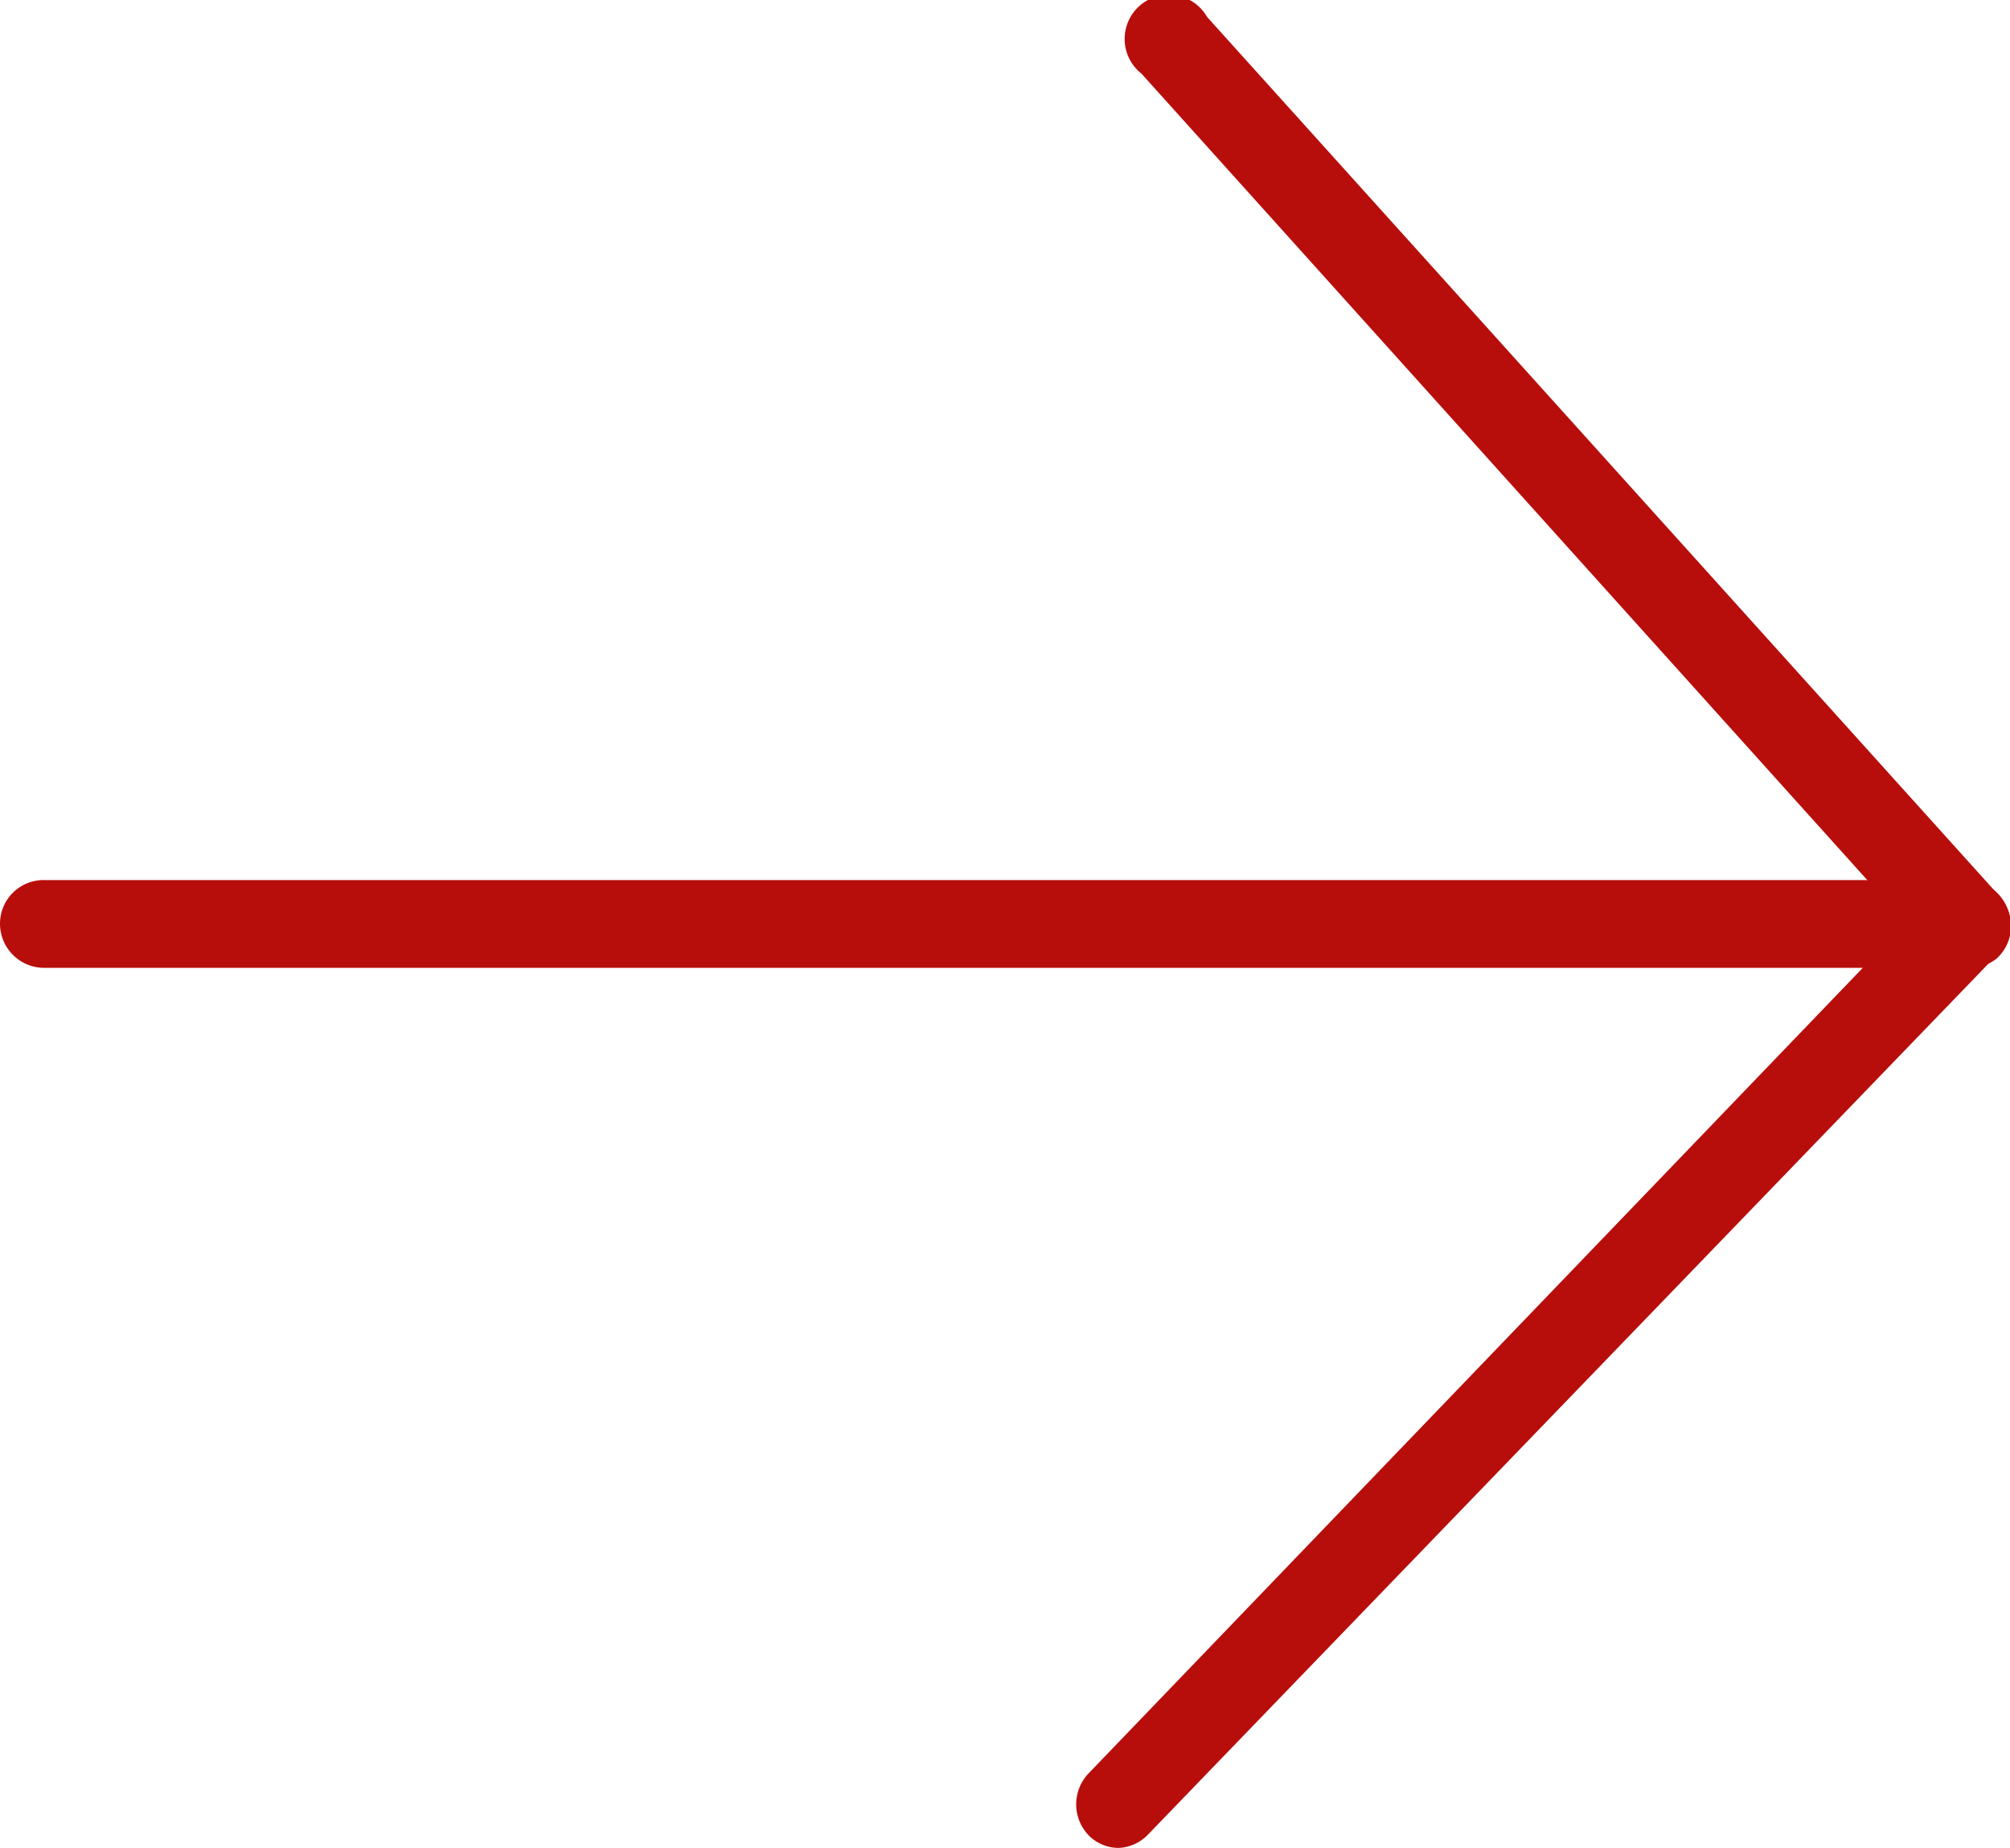
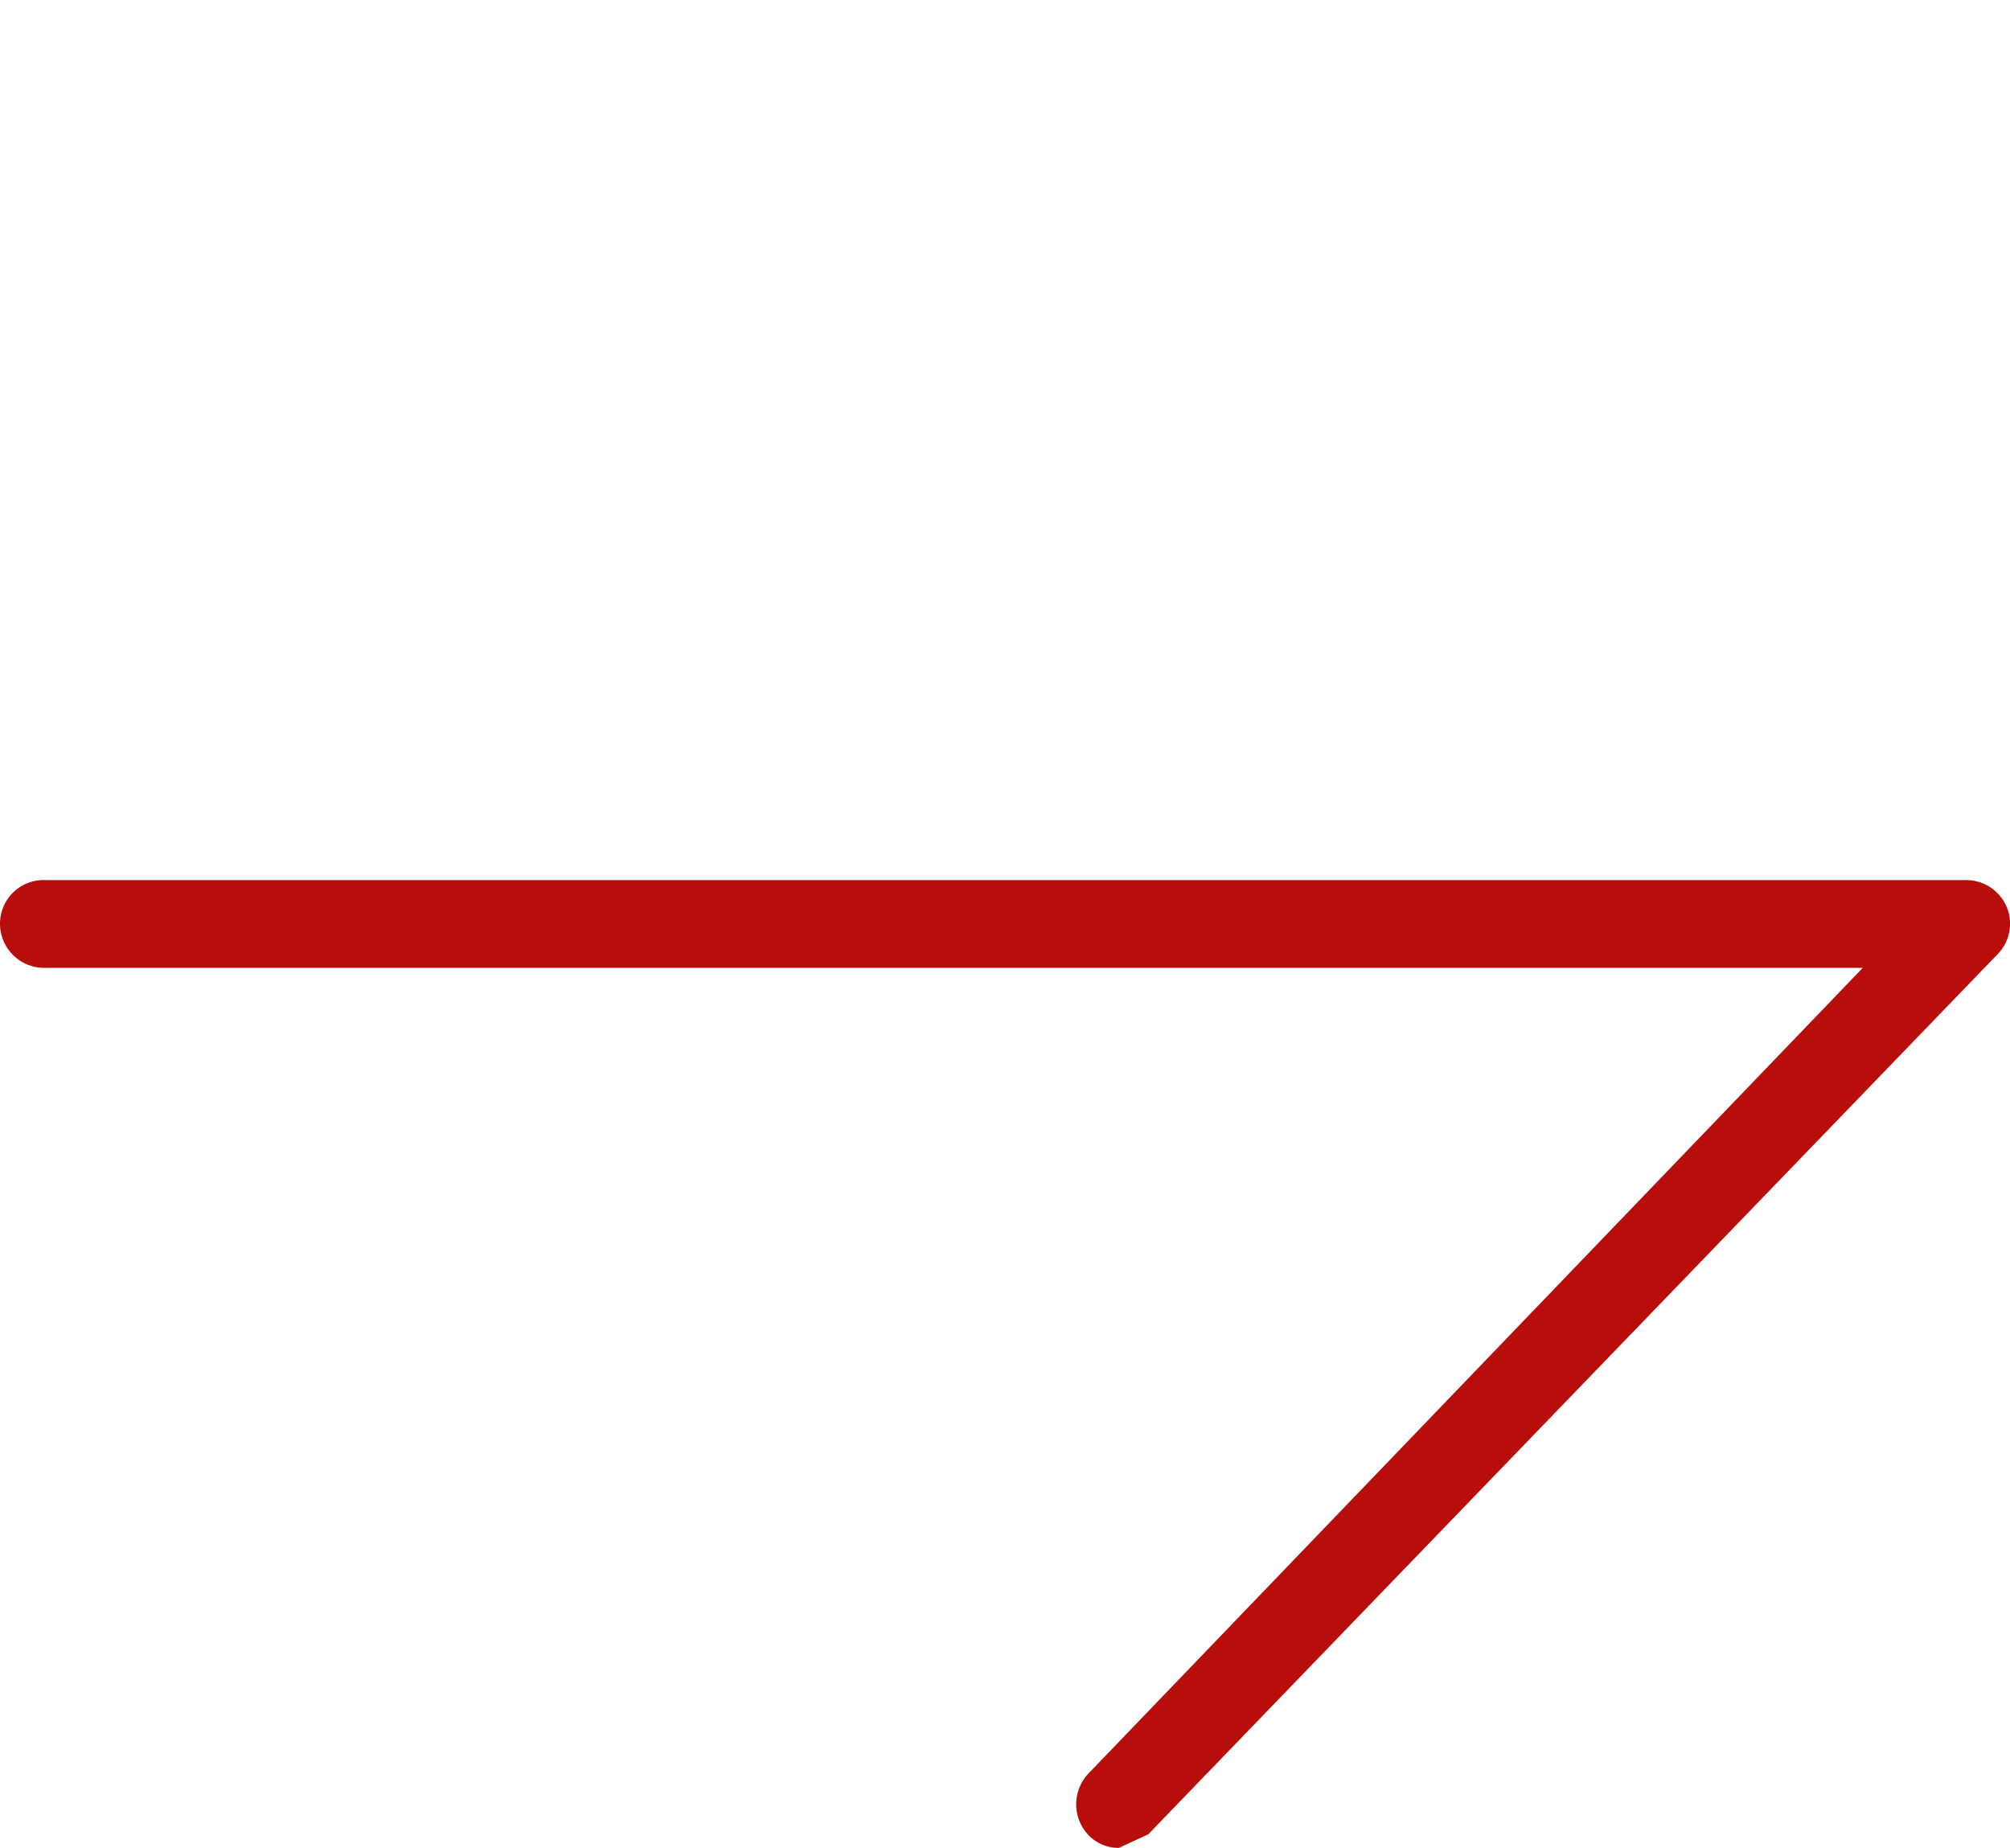
<svg xmlns="http://www.w3.org/2000/svg" xmlns:ns1="http://sodipodi.sourceforge.net/DTD/sodipodi-0.dtd" xmlns:ns2="http://www.inkscape.org/namespaces/inkscape" viewBox="0 0 35.5 32.63" version="1.1" id="svg14" ns1:docname="seta_autenticacao_1.svg" ns2:version="0.92.4 (33fec40, 2019-01-16)">
  <ns1:namedview pagecolor="#ffffff" bordercolor="#666666" borderopacity="1" objecttolerance="10" gridtolerance="10" guidetolerance="10" ns2:pageopacity="0" ns2:pageshadow="2" ns2:window-width="1920" ns2:window-height="1056" id="namedview16" showgrid="false" ns2:zoom="7.0704225" ns2:cx="17.75" ns2:cy="16.315001" ns2:window-x="0" ns2:window-y="24" ns2:window-maximized="1" ns2:current-layer="O_QUE_DESEJA" />
  <defs id="defs4">
    <style id="style2">.cls-1{fill:#a40e37;}</style>
  </defs>
  <title id="title6">seta_autenticacao_1</title>
  <g id="Camada_2" data-name="Camada 2">
    <g id="O_QUE_DESEJA" data-name="O QUE DESEJA">
-       <path class="cls-1" d="M19.76,32.63a.74.74,0,0,1-.53-.22.79.79,0,0,1,0-1.1L32.9,17.09H.78A.78.78,0,0,1,0,16.31a.77.77,0,0,1,.78-.77H34.72a.78.78,0,0,1,.72.47.77.77,0,0,1-.16.84l-15,15.54A.76.76,0,0,1,19.76,32.63Z" id="path8" style="fill:#b70e0c;fill-opacity:1" />
-       <path class="cls-1" d="M34.72,17.09a.8.8,0,0,1-.58-.26L20.16,1.3a.78.78,0,1,1,1.16-1l14,15.53a.78.78,0,0,1-.06,1.1A.79.79,0,0,1,34.72,17.09Z" id="path10" style="fill:#b70e0c;fill-opacity:1" />
+       <path class="cls-1" d="M19.76,32.63a.74.74,0,0,1-.53-.22.79.79,0,0,1,0-1.1L32.9,17.09H.78A.78.78,0,0,1,0,16.31a.77.77,0,0,1,.78-.77H34.72a.78.78,0,0,1,.72.47.77.77,0,0,1-.16.84l-15,15.54Z" id="path8" style="fill:#b70e0c;fill-opacity:1" />
    </g>
  </g>
</svg>